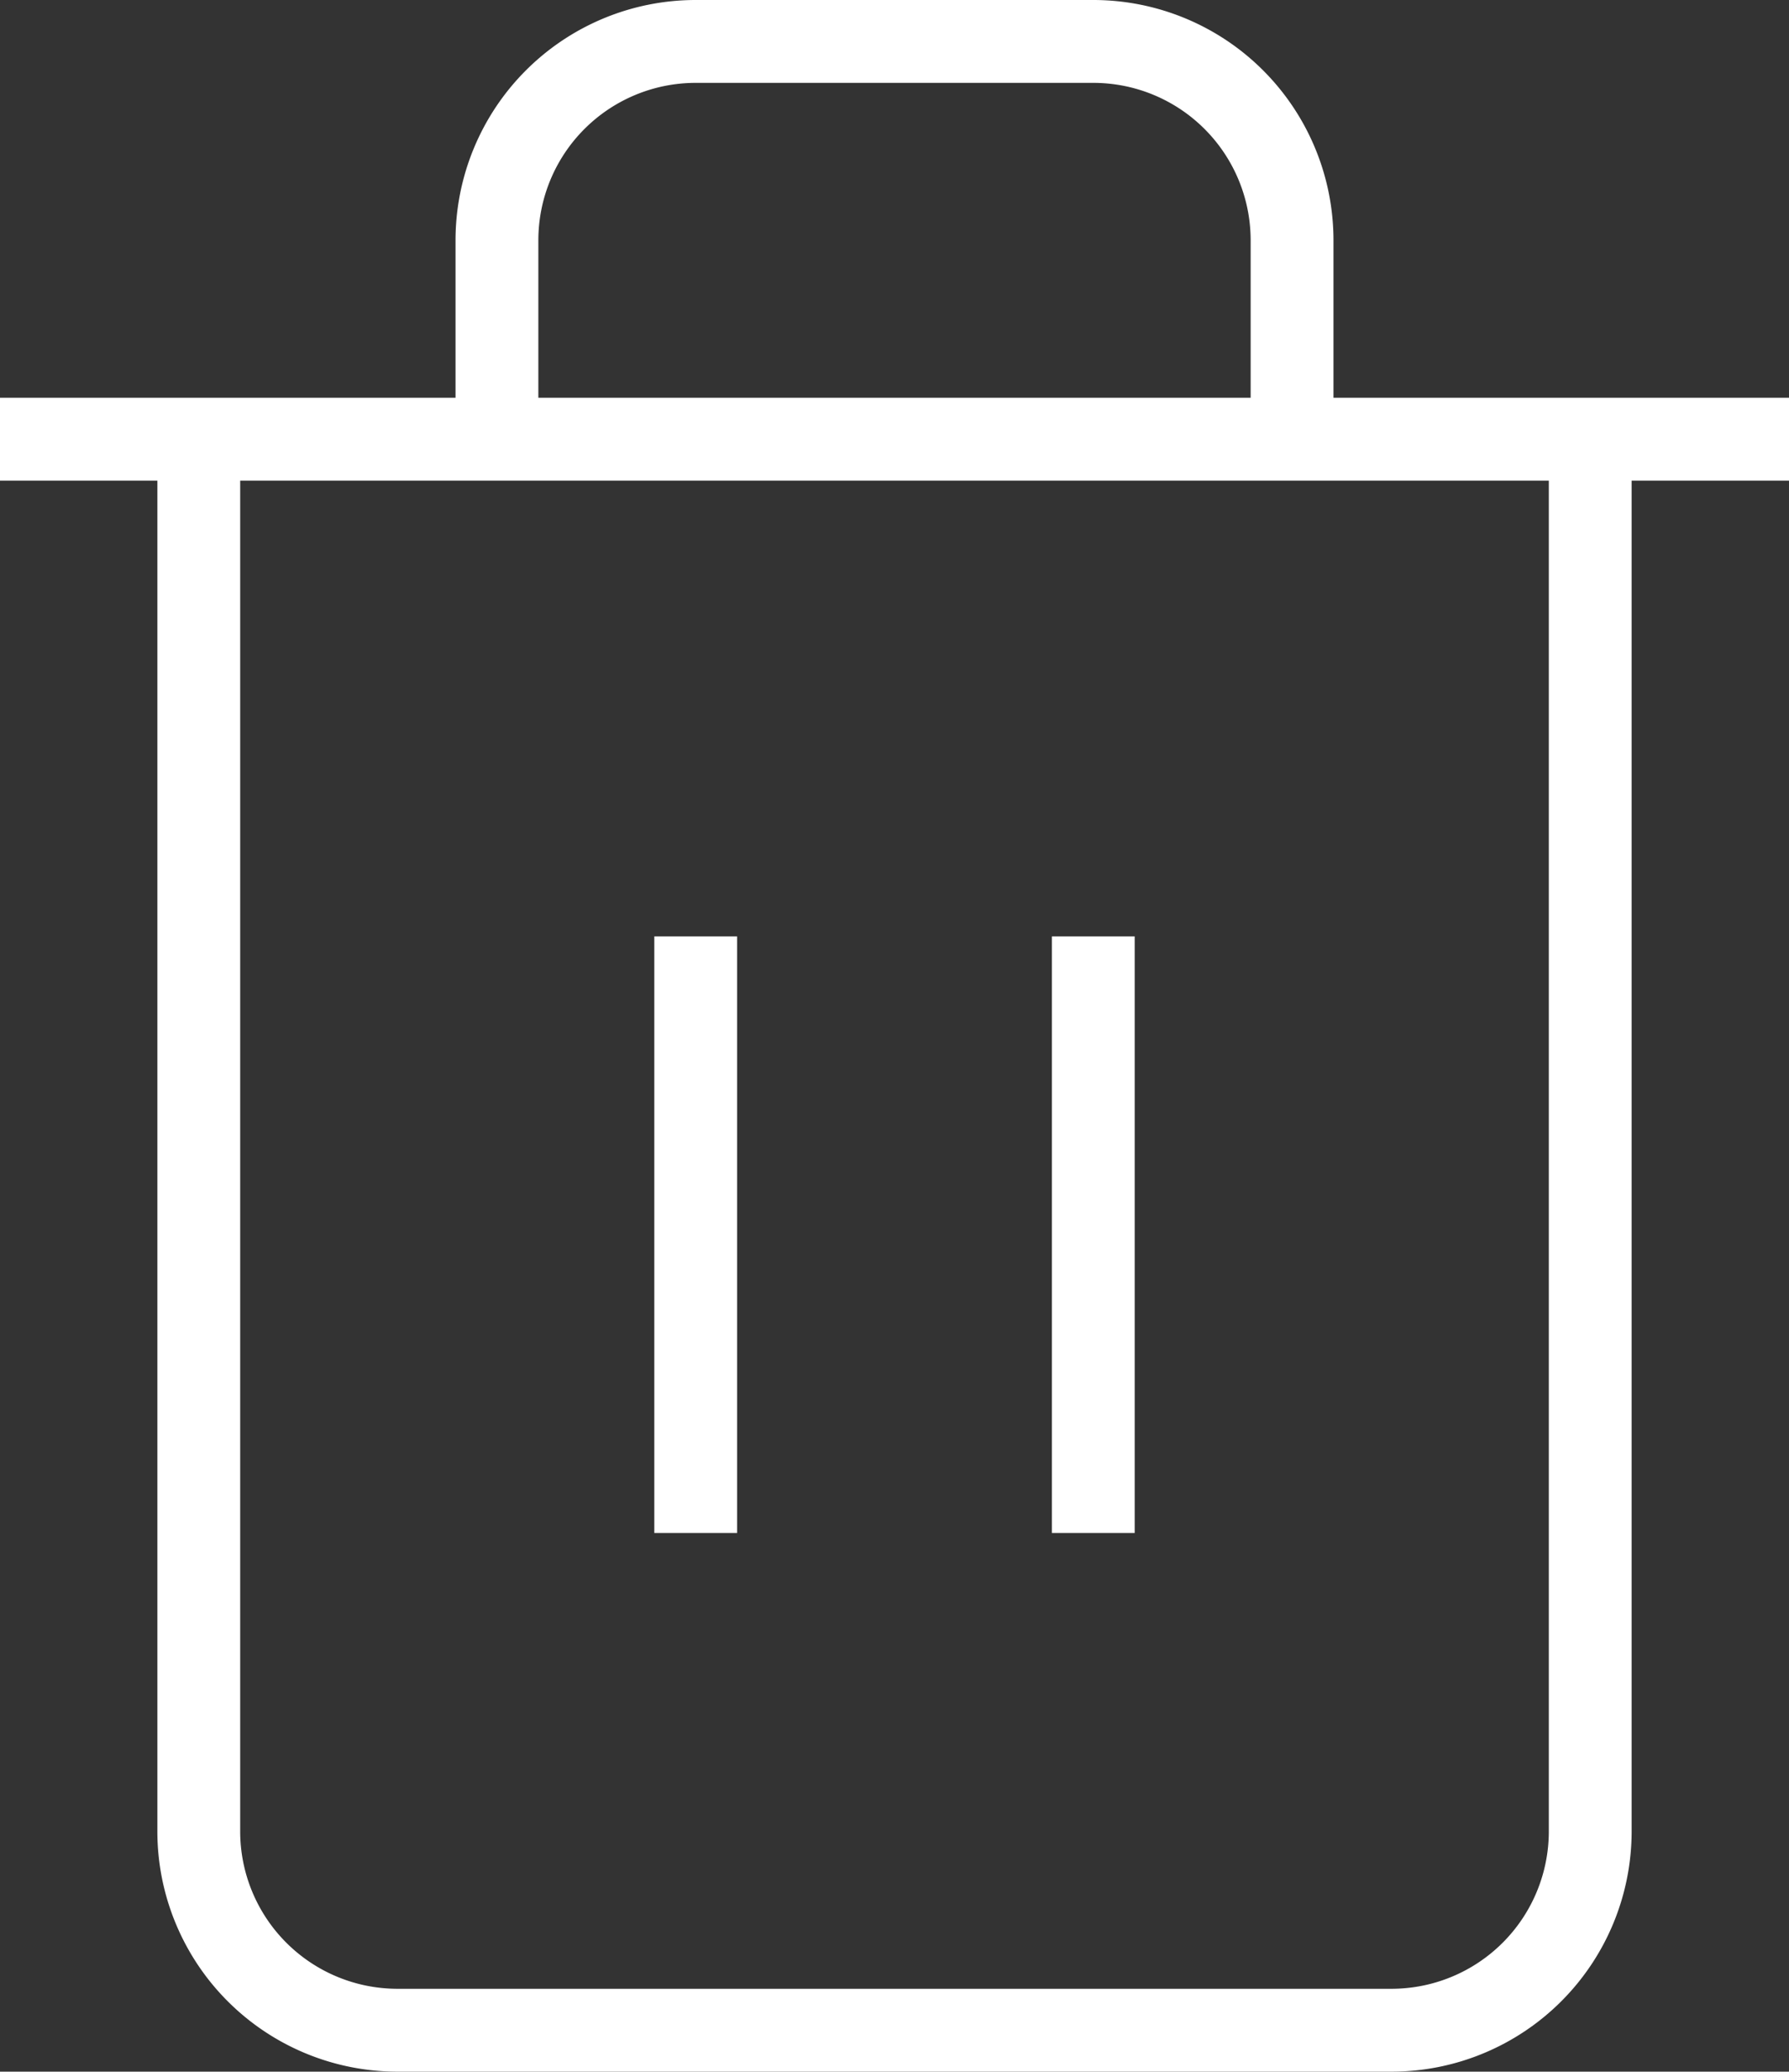
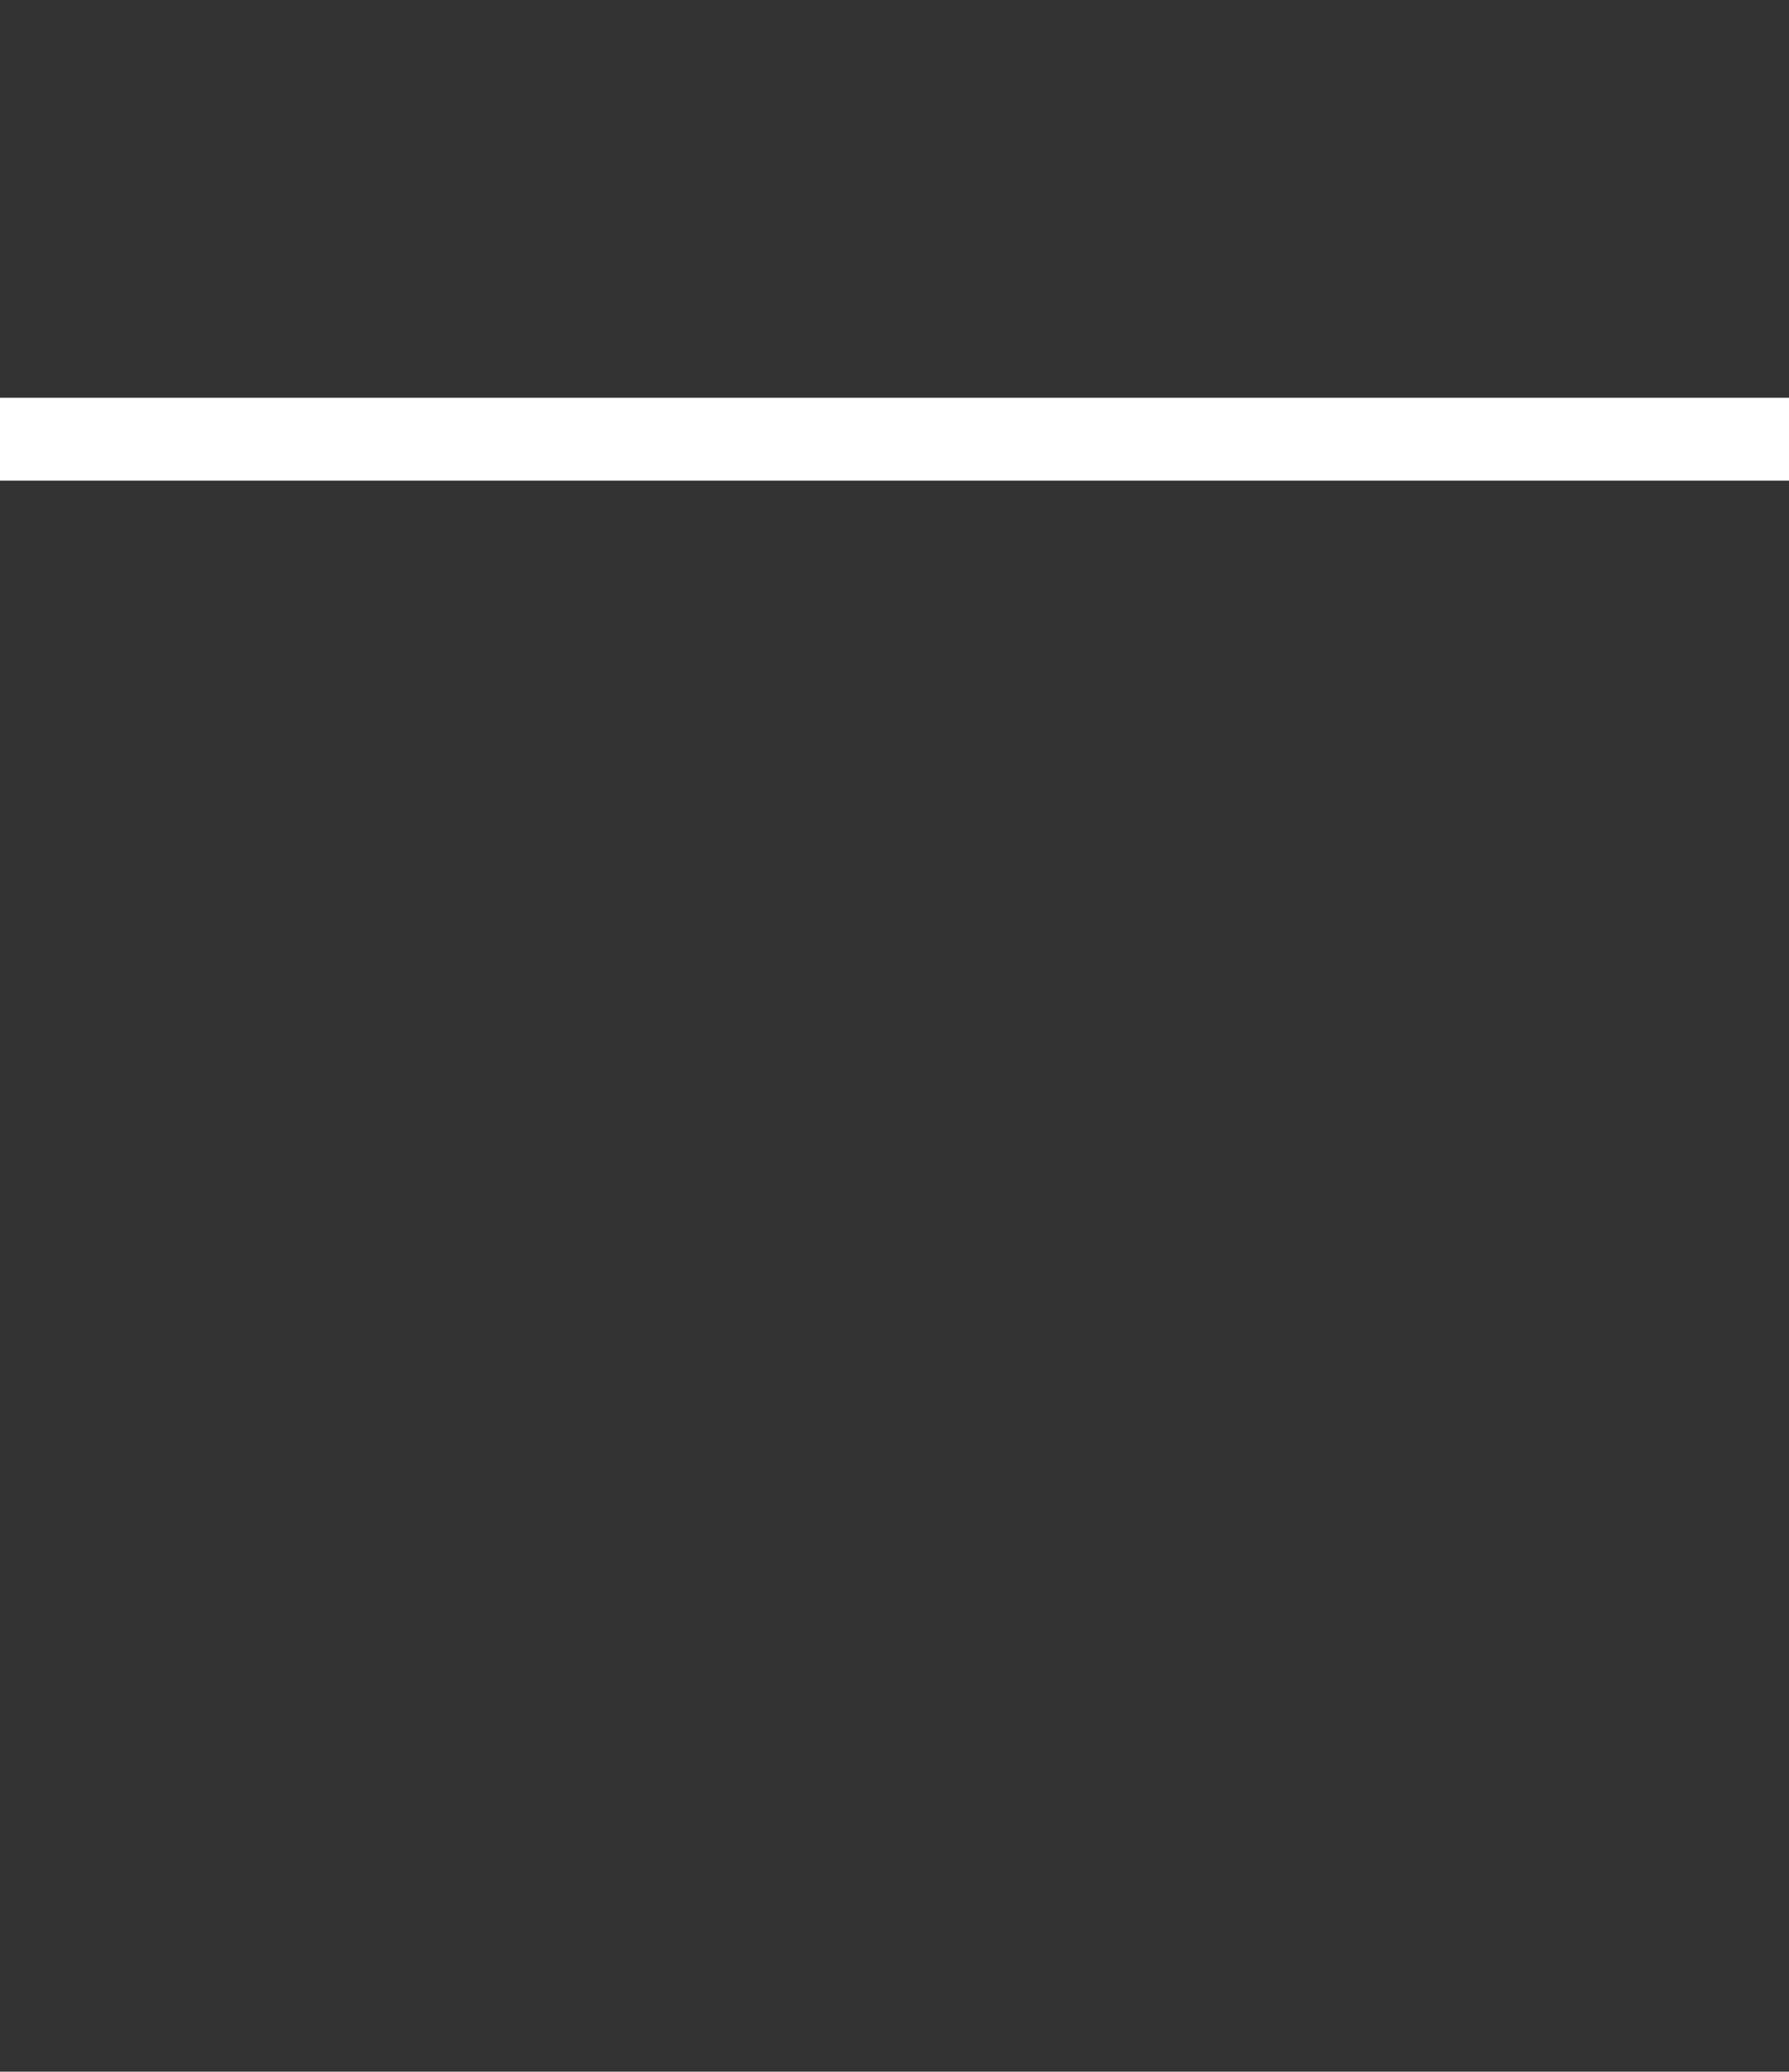
<svg xmlns="http://www.w3.org/2000/svg" width="21.6" height="25" viewBox="0 0 21.6 25">
  <rect x="0" y="0" width="21.6" height="25" fill="#333333" stroke="none" />
  <g data-name="Icon feather-trash-2">
    <path data-name="Trazado 156" d="M4.5 9h21.6" transform="translate(-4.5 -3.7)" style="fill:none;stroke:#fff" />
-     <path data-name="Trazado 157" d="M24.3 7.8v16.8a2.4 2.4 0 0 1-2.4 2.4h-12a2.4 2.4 0 0 1-2.4-2.4V7.8m3.6 0V5.4A2.4 2.4 0 0 1 13.5 3h4.8a2.4 2.4 0 0 1 2.4 2.4v2.4" transform="translate(-5.1 -2.5)" style="fill:none;stroke:#fff" />
-     <path data-name="Trazado 158" d="M15 16.5v7.2" transform="translate(-6.6 -5.2)" style="stroke-linejoin:round;fill:none;stroke:#fff" />
-     <path data-name="Trazado 159" d="M21 16.5v7.2" transform="translate(-7.8 -5.2)" style="stroke-linejoin:round;fill:none;stroke:#fff" />
  </g>
</svg>